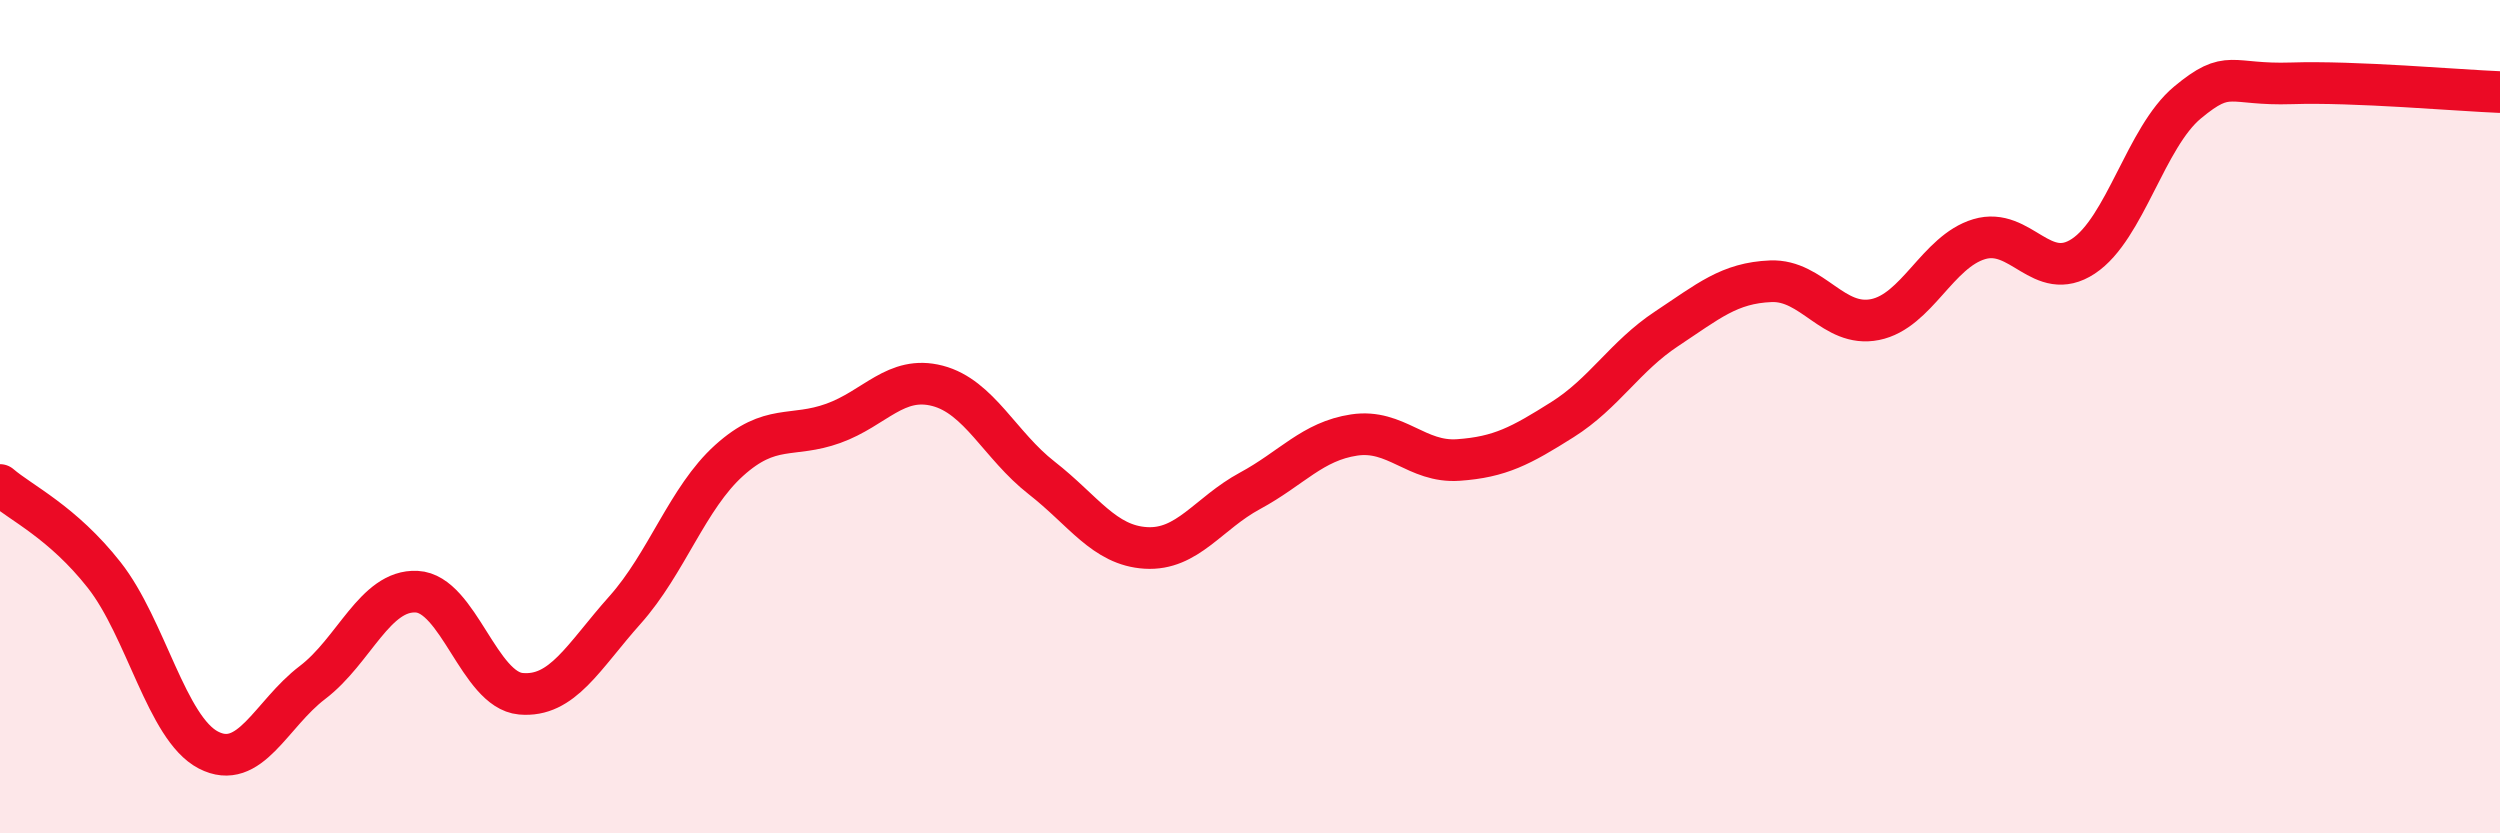
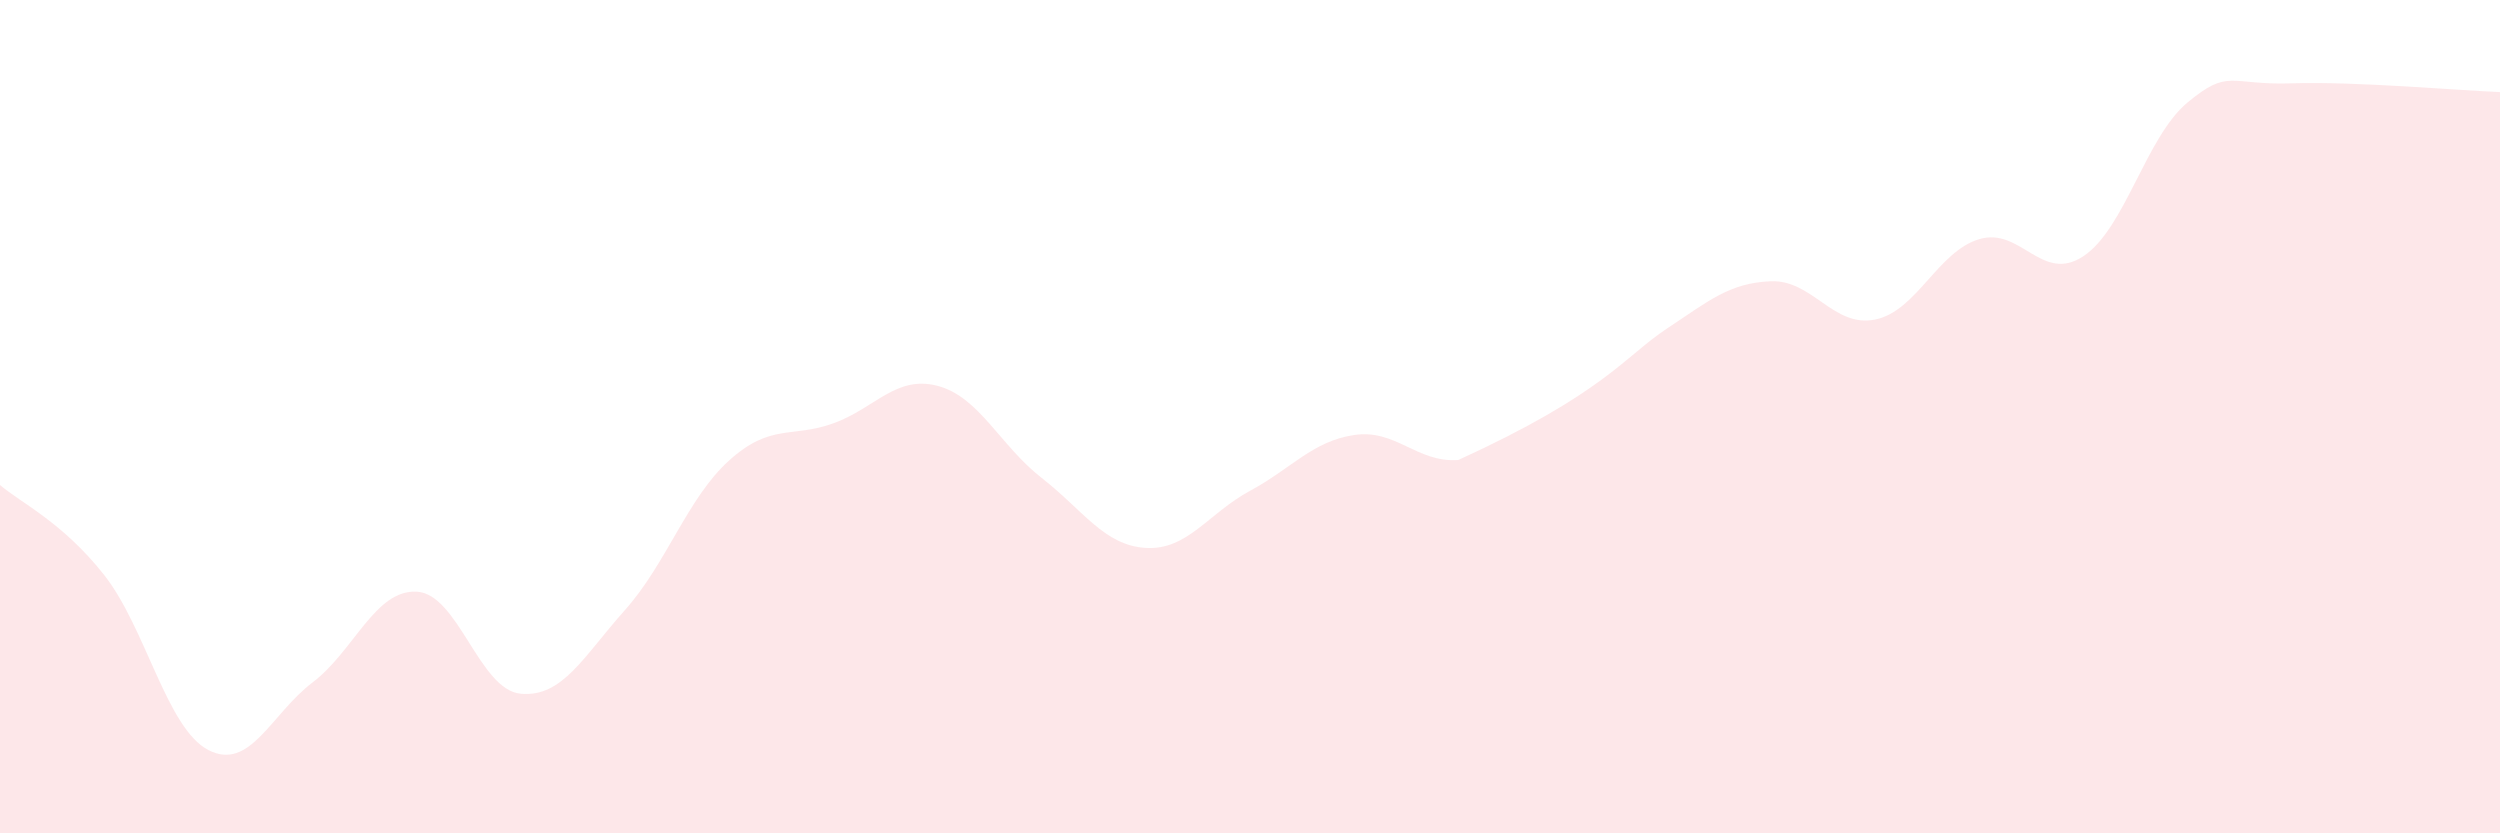
<svg xmlns="http://www.w3.org/2000/svg" width="60" height="20" viewBox="0 0 60 20">
-   <path d="M 0,11.64 C 0.5,12.07 1.5,12.53 2.5,13.8 C 3.5,15.07 4,17.48 5,18 C 6,18.52 6.5,17.14 7.5,16.38 C 8.5,15.62 9,14.15 10,14.2 C 11,14.25 11.5,16.56 12.5,16.65 C 13.5,16.74 14,15.76 15,14.64 C 16,13.52 16.5,11.95 17.5,11.05 C 18.5,10.15 19,10.52 20,10.16 C 21,9.8 21.5,9 22.5,9.26 C 23.5,9.52 24,10.69 25,11.47 C 26,12.25 26.5,13.09 27.5,13.15 C 28.5,13.21 29,12.32 30,11.78 C 31,11.24 31.5,10.59 32.5,10.44 C 33.5,10.29 34,11.11 35,11.04 C 36,10.97 36.5,10.7 37.5,10.07 C 38.5,9.44 39,8.55 40,7.89 C 41,7.23 41.5,6.79 42.5,6.75 C 43.5,6.71 44,7.87 45,7.67 C 46,7.47 46.5,6.04 47.5,5.74 C 48.5,5.44 49,6.81 50,6.15 C 51,5.49 51.5,3.29 52.5,2.46 C 53.5,1.63 53.5,2.05 55,2 C 56.5,1.95 59,2.17 60,2.21L60 20L0 20Z" fill="#EB0A25" opacity="0.1" stroke-linecap="round" stroke-linejoin="round" />
-   <path d="M 0,11.64 C 0.5,12.07 1.5,12.53 2.5,13.8 C 3.5,15.07 4,17.48 5,18 C 6,18.52 6.5,17.14 7.5,16.38 C 8.5,15.62 9,14.15 10,14.2 C 11,14.25 11.5,16.56 12.5,16.65 C 13.5,16.74 14,15.76 15,14.64 C 16,13.52 16.5,11.95 17.5,11.05 C 18.5,10.15 19,10.52 20,10.16 C 21,9.8 21.5,9 22.5,9.26 C 23.5,9.52 24,10.69 25,11.47 C 26,12.25 26.5,13.09 27.5,13.15 C 28.5,13.21 29,12.32 30,11.78 C 31,11.24 31.5,10.59 32.5,10.44 C 33.5,10.29 34,11.11 35,11.04 C 36,10.97 36.5,10.7 37.5,10.07 C 38.5,9.44 39,8.55 40,7.89 C 41,7.23 41.5,6.79 42.5,6.75 C 43.5,6.71 44,7.87 45,7.67 C 46,7.47 46.5,6.04 47.5,5.74 C 48.5,5.44 49,6.81 50,6.15 C 51,5.49 51.5,3.29 52.5,2.46 C 53.5,1.63 53.5,2.05 55,2 C 56.5,1.95 59,2.17 60,2.21" stroke="#EB0A25" stroke-width="1" fill="none" stroke-linecap="round" stroke-linejoin="round" />
+   <path d="M 0,11.64 C 0.5,12.07 1.5,12.53 2.5,13.8 C 3.5,15.07 4,17.48 5,18 C 6,18.52 6.5,17.14 7.5,16.38 C 8.5,15.62 9,14.15 10,14.2 C 11,14.25 11.5,16.56 12.5,16.65 C 13.5,16.74 14,15.76 15,14.64 C 16,13.52 16.5,11.95 17.5,11.05 C 18.5,10.15 19,10.52 20,10.16 C 21,9.8 21.5,9 22.5,9.26 C 23.5,9.52 24,10.69 25,11.47 C 26,12.25 26.5,13.09 27.5,13.15 C 28.5,13.21 29,12.32 30,11.78 C 31,11.24 31.5,10.59 32.5,10.44 C 33.5,10.29 34,11.11 35,11.04 C 38.5,9.44 39,8.55 40,7.89 C 41,7.23 41.5,6.79 42.5,6.75 C 43.5,6.71 44,7.87 45,7.67 C 46,7.47 46.5,6.04 47.5,5.74 C 48.5,5.44 49,6.81 50,6.15 C 51,5.49 51.5,3.29 52.5,2.46 C 53.5,1.63 53.5,2.05 55,2 C 56.5,1.95 59,2.17 60,2.21L60 20L0 20Z" fill="#EB0A25" opacity="0.1" stroke-linecap="round" stroke-linejoin="round" />
</svg>